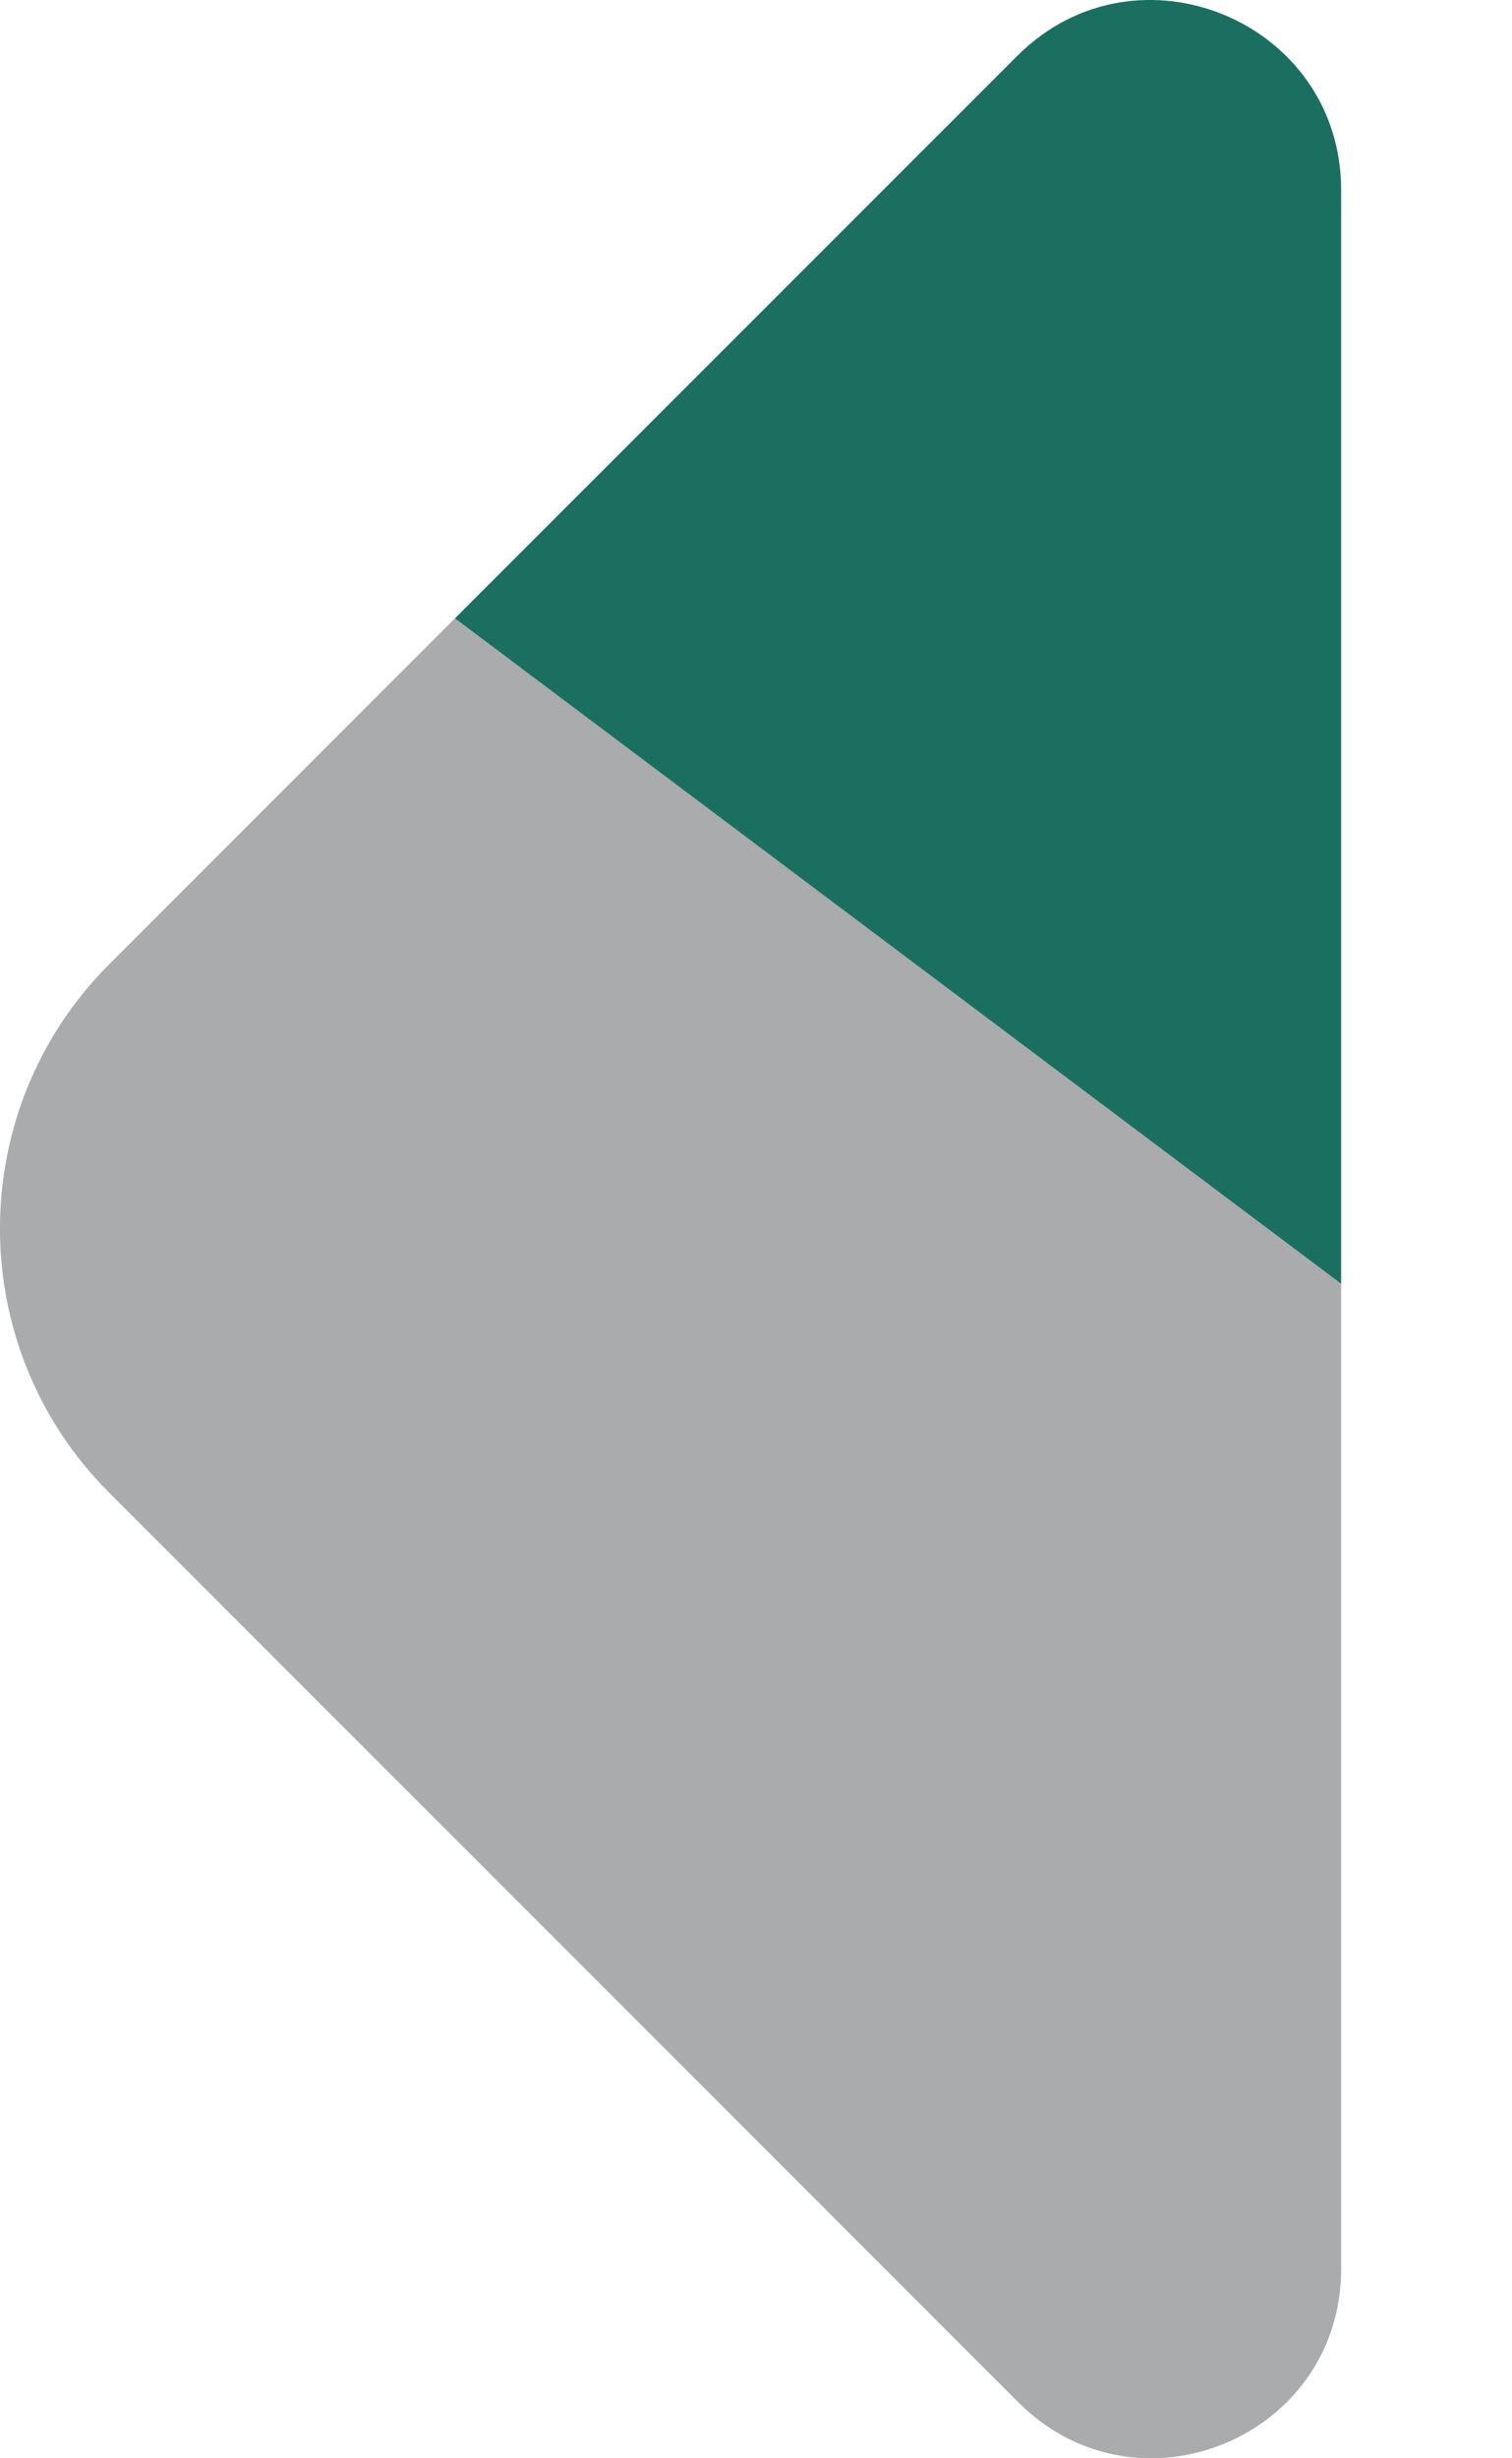
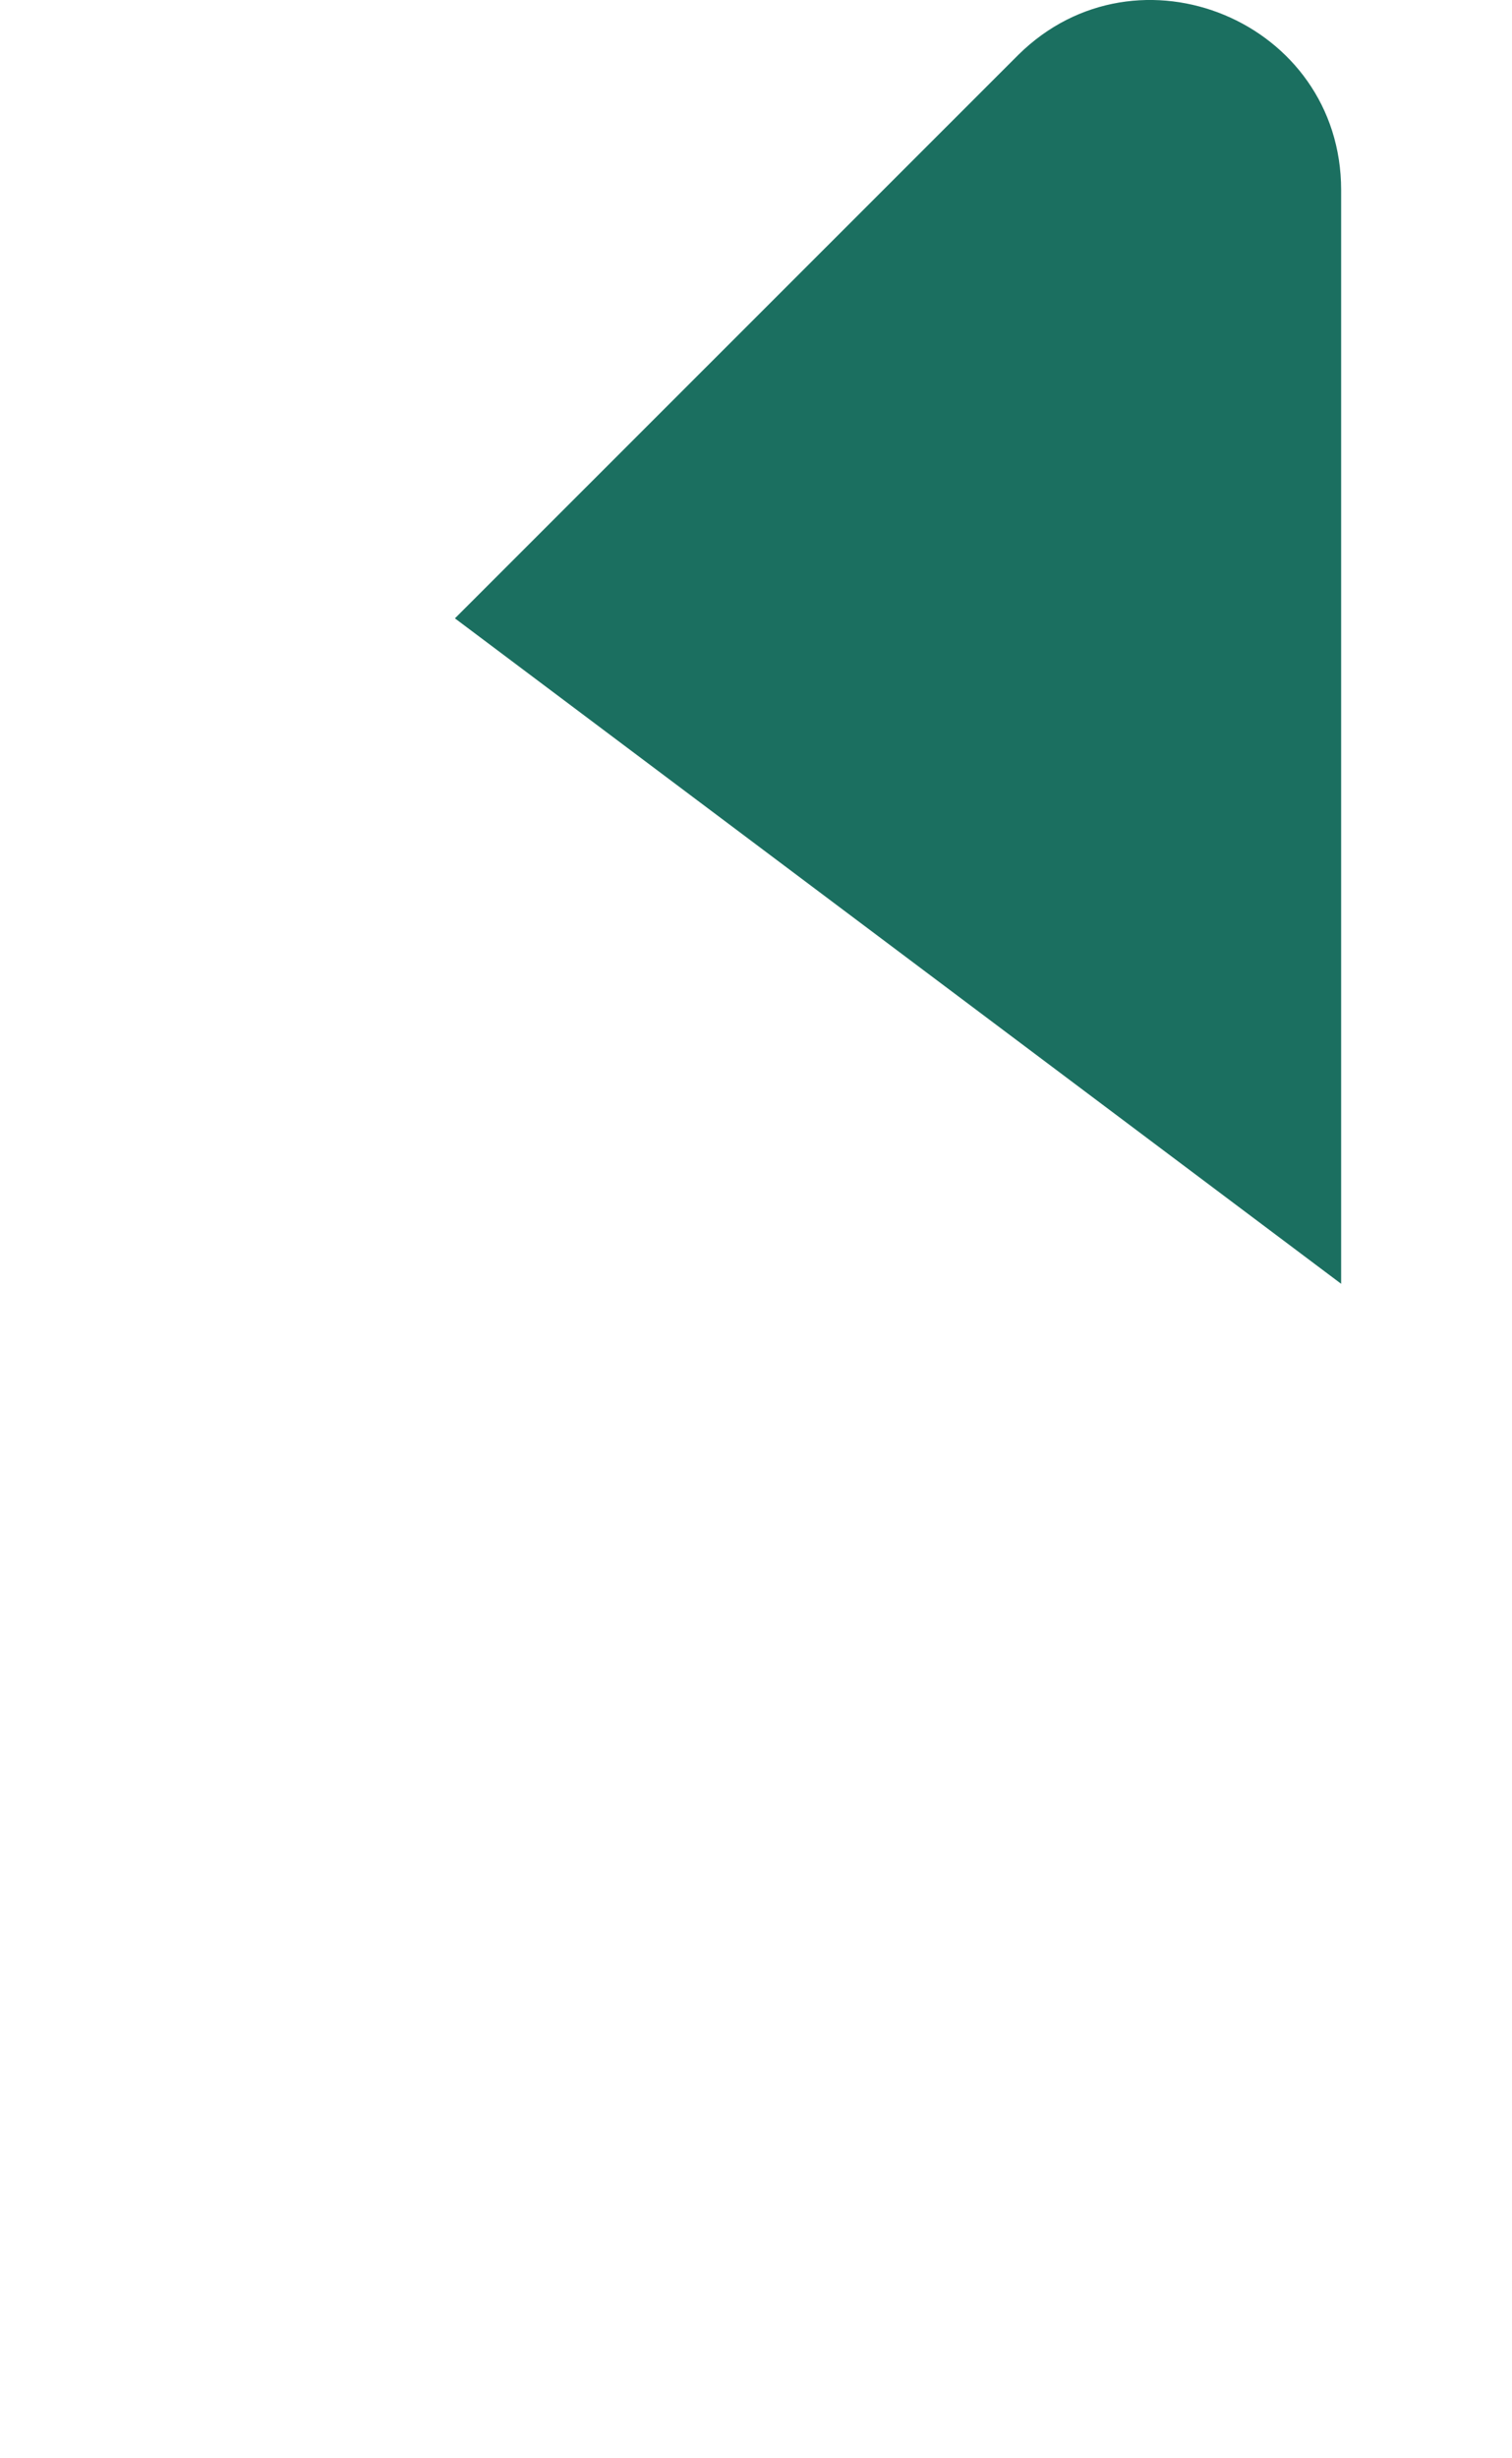
<svg xmlns="http://www.w3.org/2000/svg" width="8" height="13" viewBox="0 0 8 13" fill="none">
  <g id="Group 14">
    <path id="Vector" d="M7.096 1.005V6.789L2.407 3.27L5.388 0.29C6.019 -0.333 7.096 0.113 7.096 1.005Z" fill="#1B6F60" />
-     <path id="Vector_2" opacity="0.4" d="M2.407 3.27L7.096 6.789V11.998C7.096 12.89 6.019 13.335 5.388 12.704L0.578 7.894C-0.193 7.124 -0.193 5.87 0.578 5.099L2.407 3.27Z" fill="#292D32" />
  </g>
</svg>